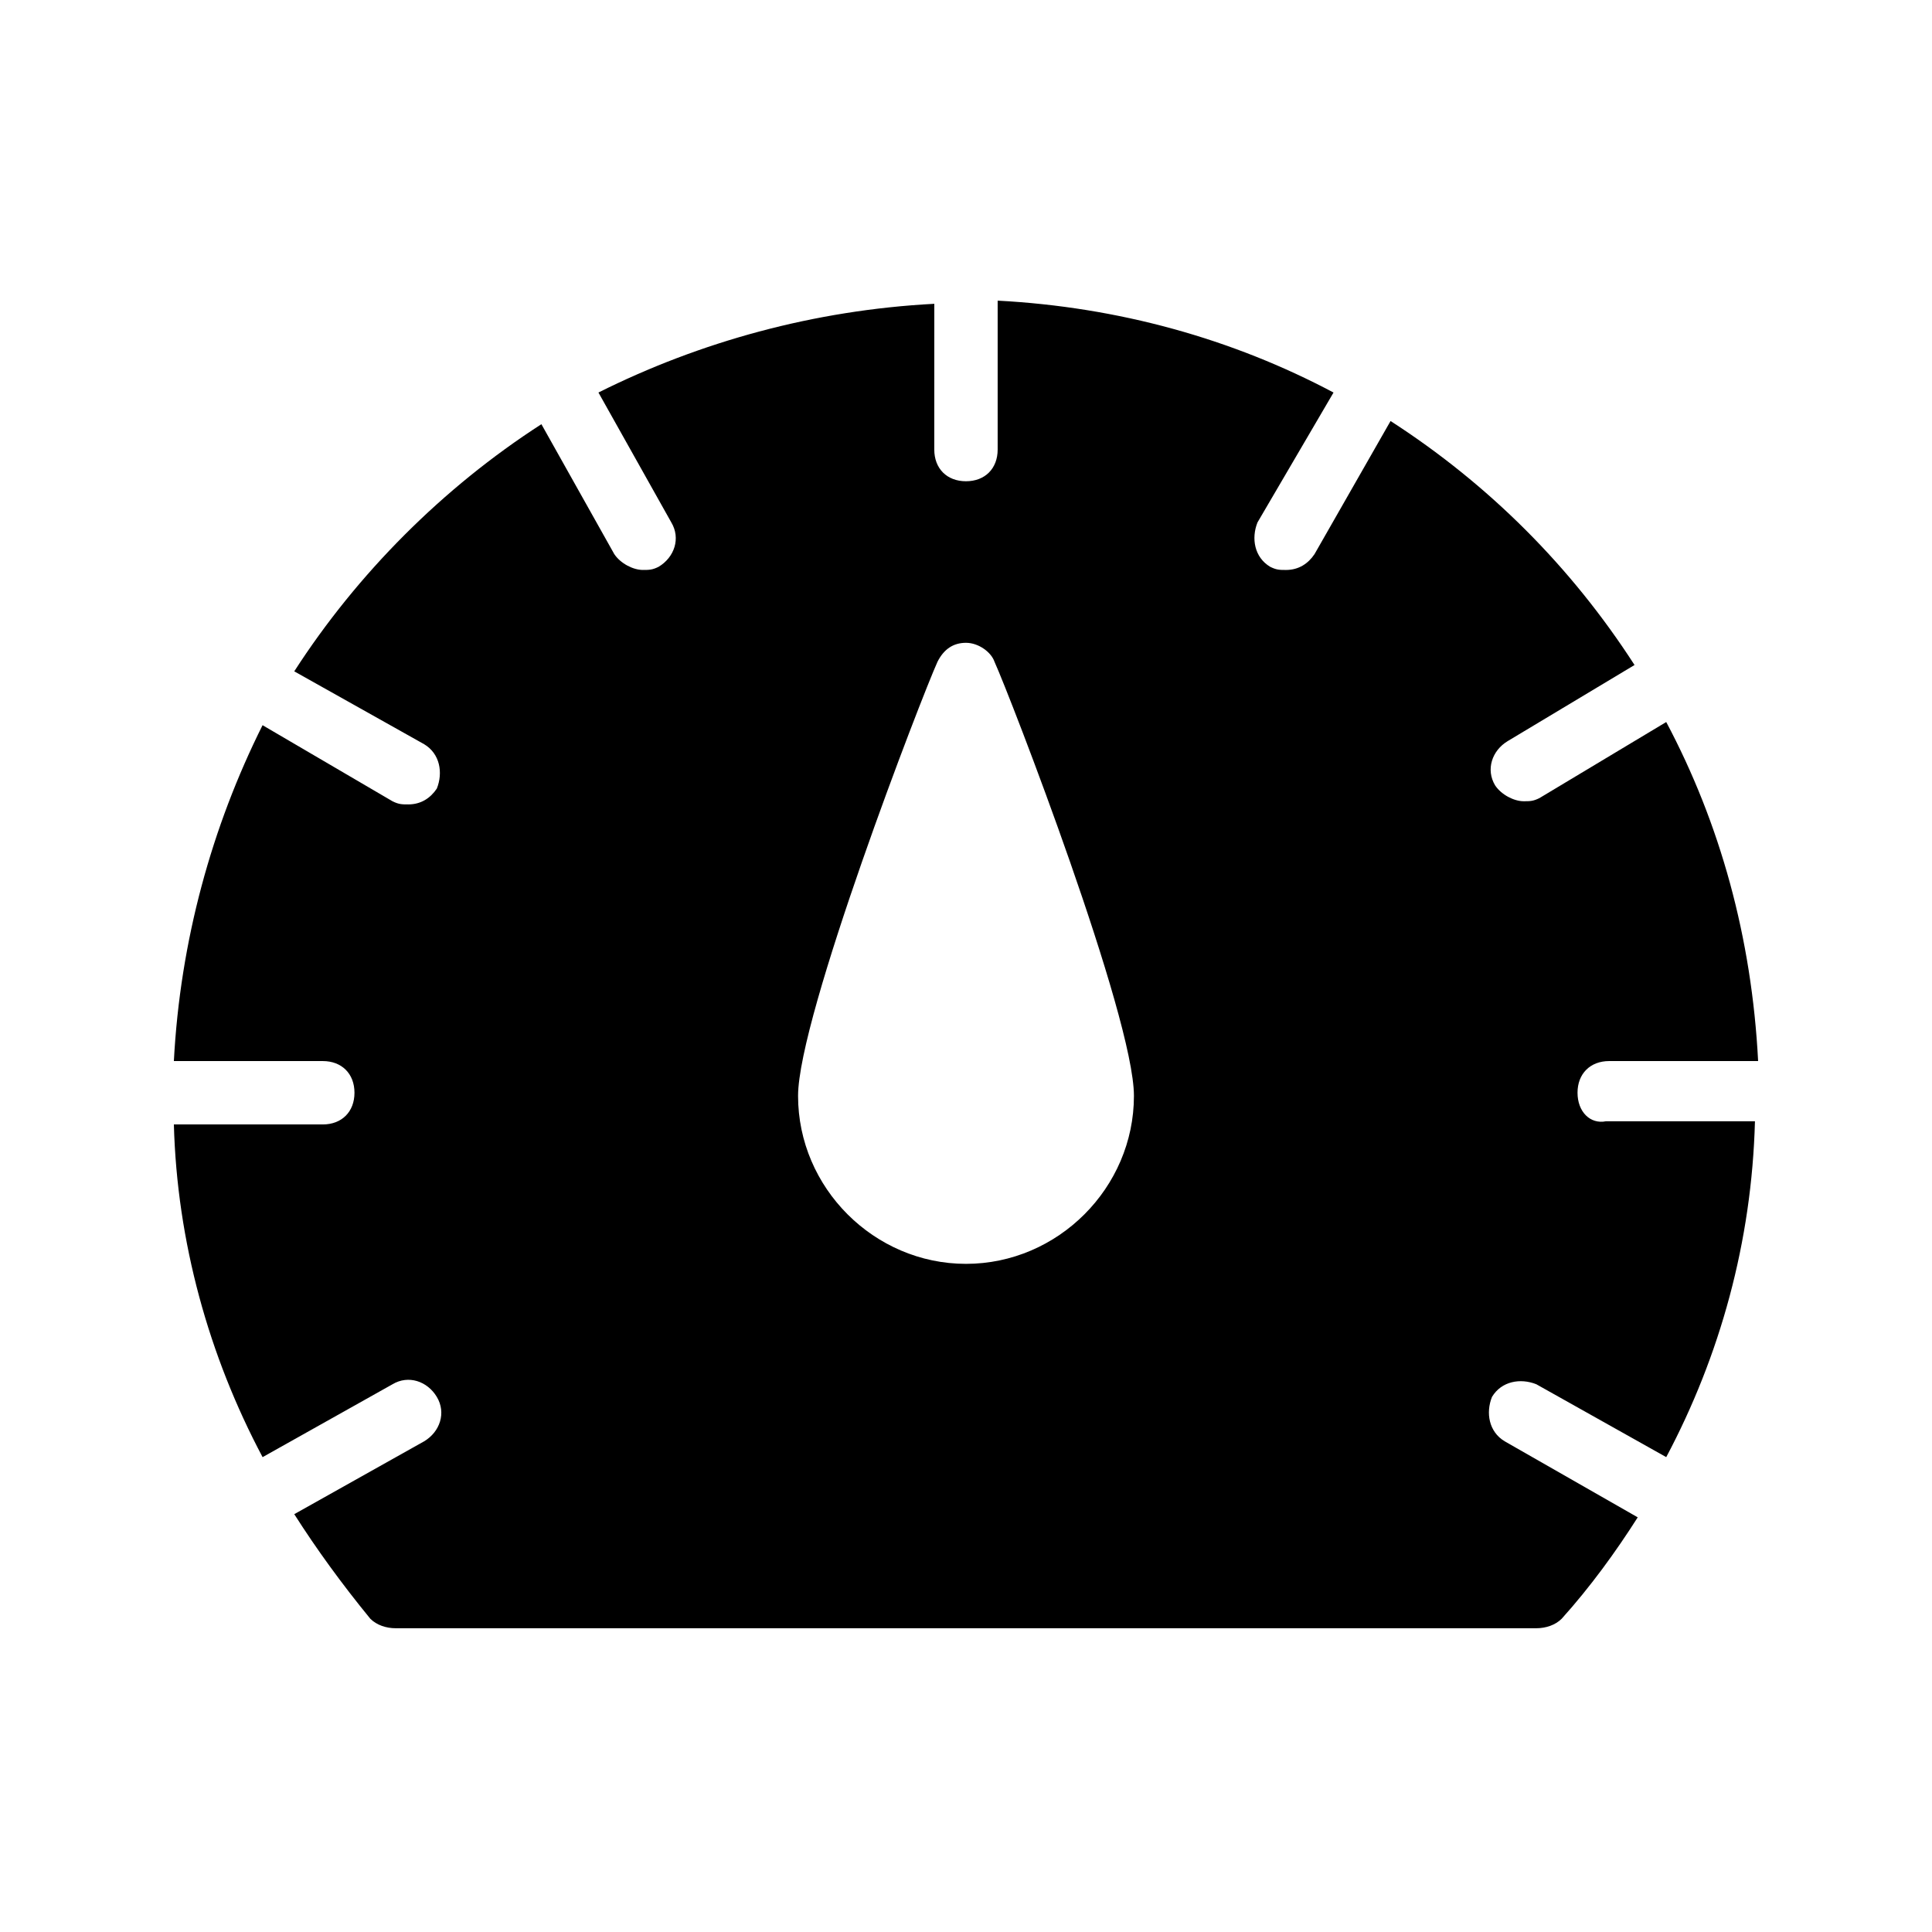
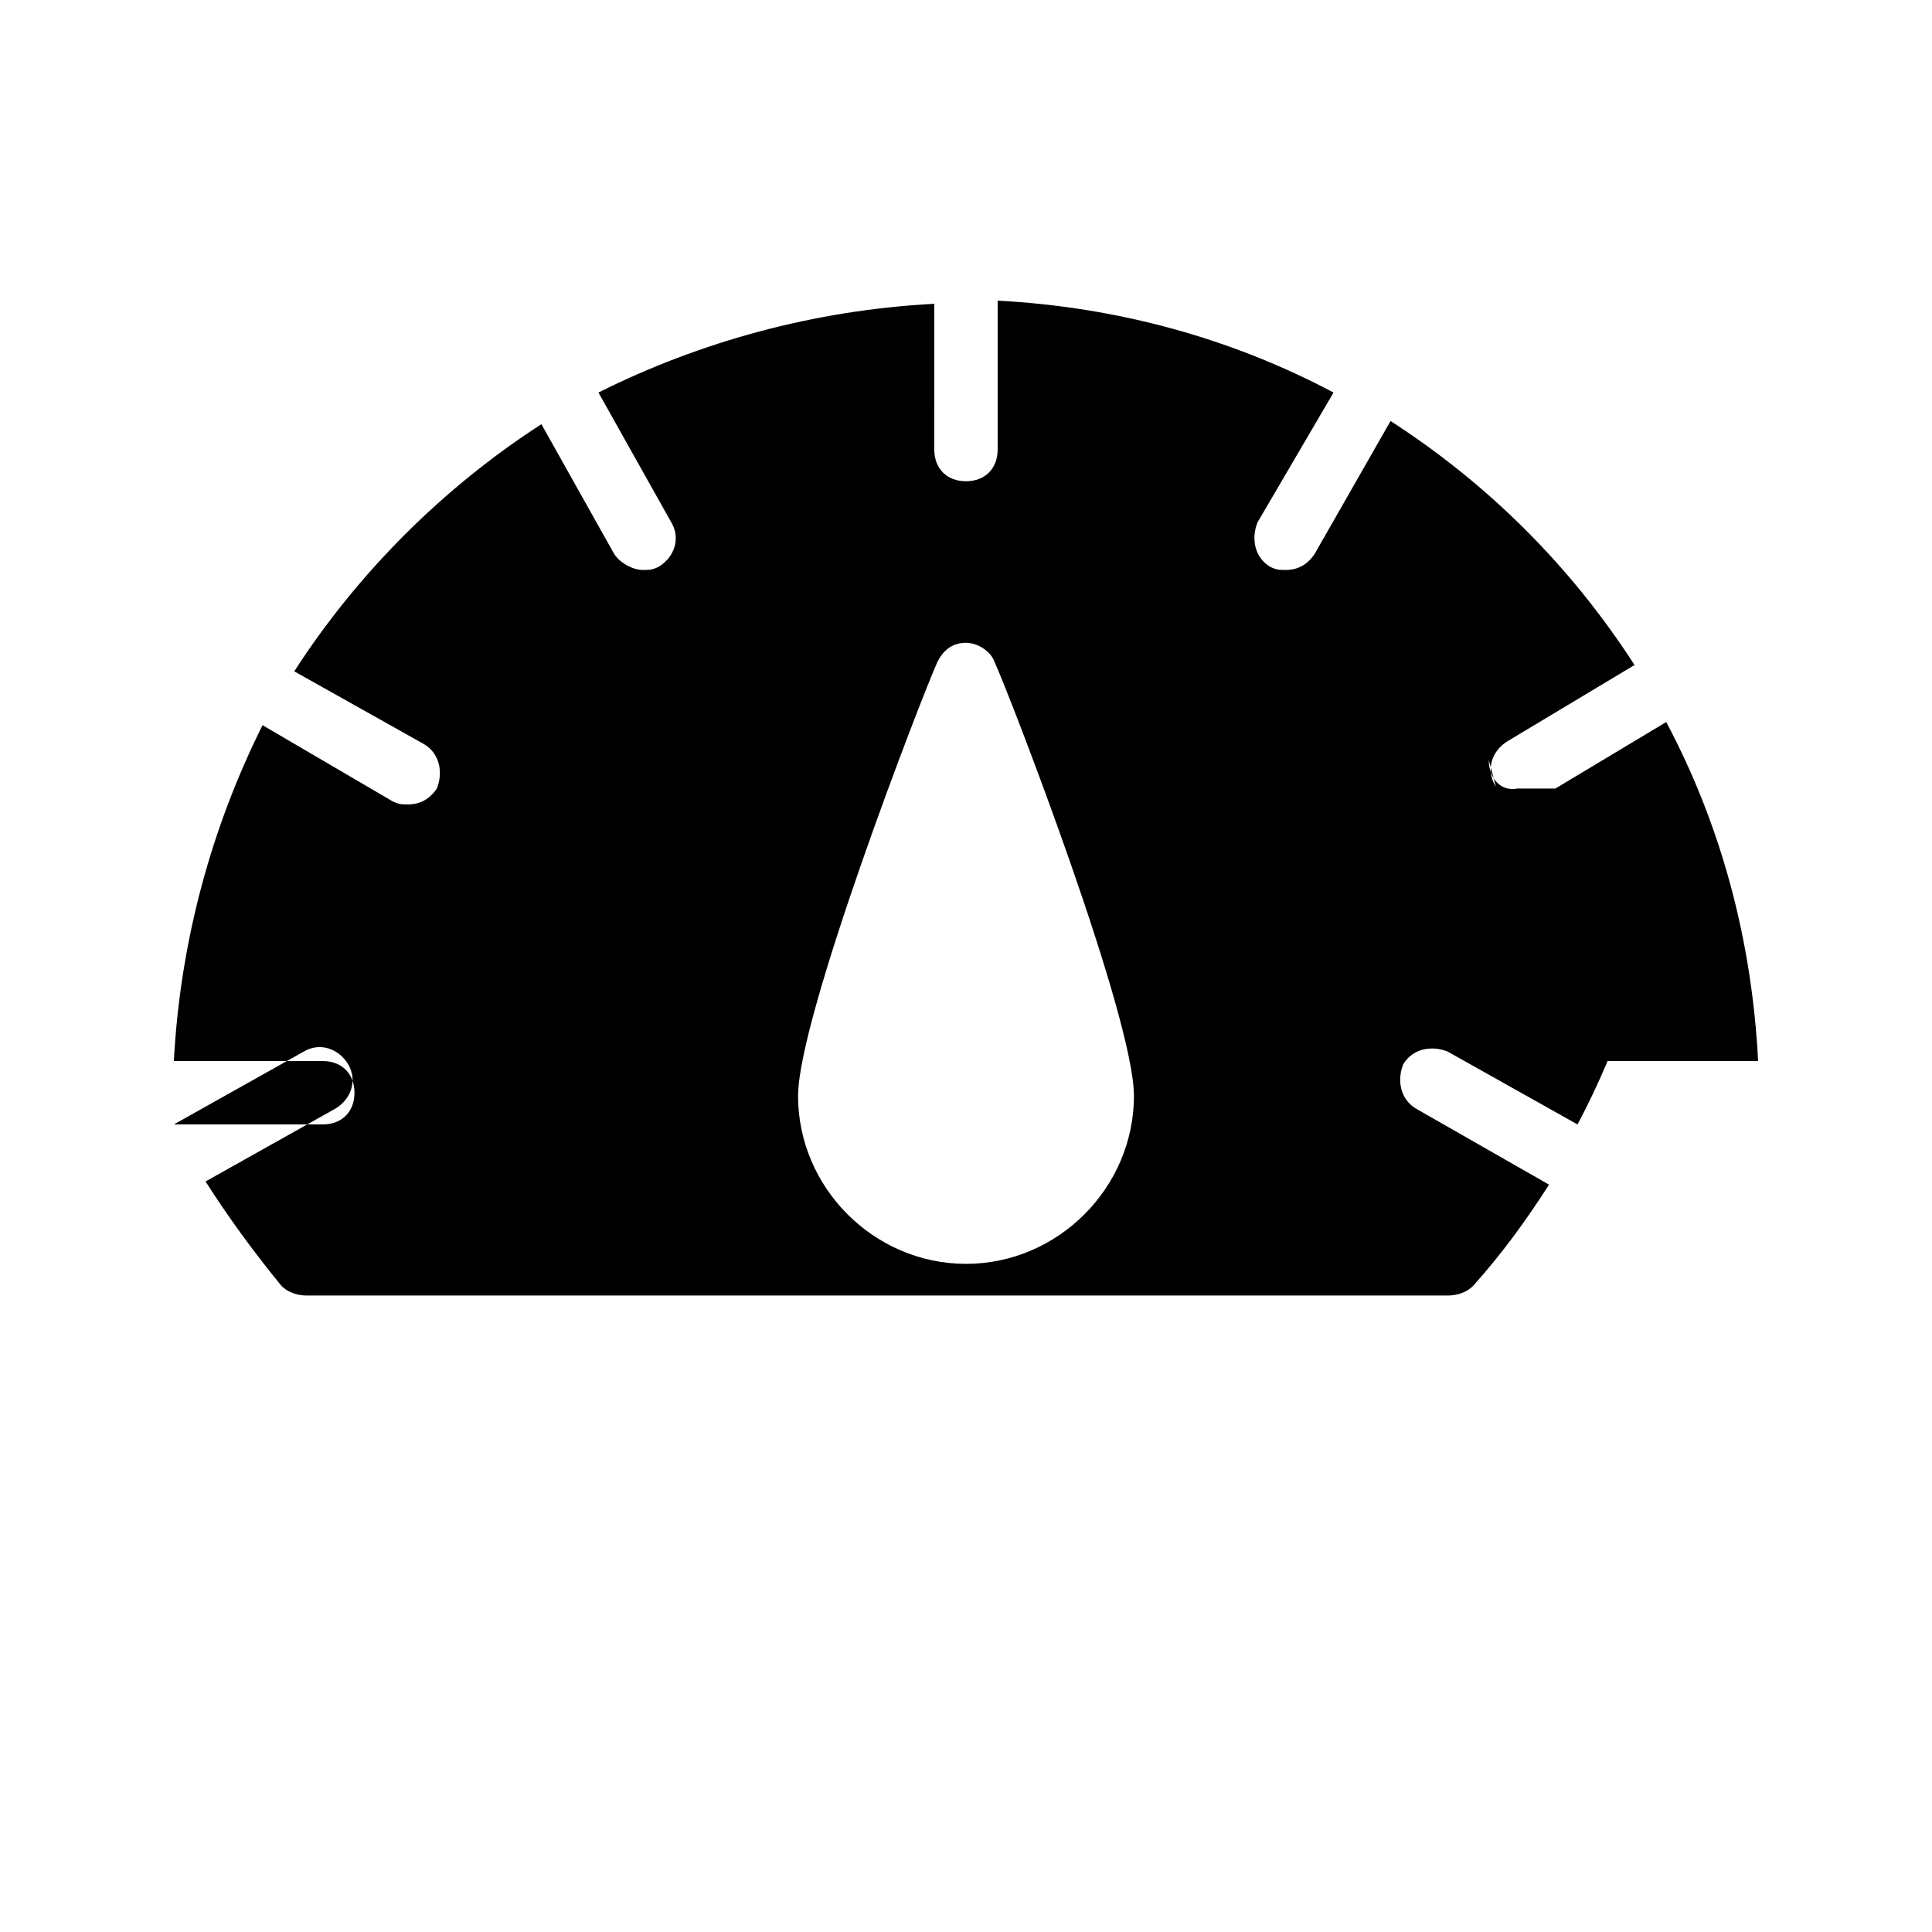
<svg xmlns="http://www.w3.org/2000/svg" fill="#000000" width="800px" height="800px" version="1.1" viewBox="144 144 512 512">
-   <path d="m562.06 433.59c0-5.039 3.359-8.398 8.398-8.398h39.461c-1.68-32.746-10.078-62.977-24.352-89.848l-33.586 20.152c-1.68 0.84-2.519 0.84-4.199 0.84-2.519 0-5.879-1.68-7.559-4.199-2.519-4.199-0.84-9.238 3.359-11.754l33.586-20.152c-16.793-26.031-38.625-47.863-64.656-64.656l-20.148 35.27c-1.68 2.519-4.199 4.199-7.559 4.199-1.68 0-2.519 0-4.199-0.84-4.199-2.519-5.039-7.559-3.359-11.754l20.152-34.426c-26.871-14.273-57.098-22.672-89.008-24.352v39.465c0 5.039-3.359 8.398-8.398 8.398-5.039 0-8.398-3.359-8.398-8.398l0.008-38.629c-31.906 1.68-62.137 10.078-89.008 23.512l19.312 34.426c2.519 4.199 0.84 9.238-3.359 11.754-1.68 0.84-2.519 0.84-4.199 0.84-2.519 0-5.879-1.68-7.559-4.199l-19.312-34.426c-26.031 16.793-48.703 39.465-65.496 65.496l34.426 19.312c4.199 2.519 5.039 7.559 3.359 11.754-1.68 2.519-4.199 4.199-7.559 4.199-1.68 0-2.519 0-4.199-0.84l-34.426-20.152c-13.43 26.871-21.824 57.102-23.504 89.008h39.465c5.039 0 8.398 3.359 8.398 8.398 0 5.039-3.359 8.398-8.398 8.398h-39.465c0.84 31.066 9.238 61.297 23.512 88.168l34.426-19.312c4.199-2.519 9.238-0.84 11.754 3.359 2.519 4.199 0.84 9.238-3.359 11.754l-34.426 19.312c5.879 9.238 12.594 18.473 20.152 27.711 1.68 1.68 4.199 2.519 6.719 2.519h302.29c2.519 0 5.039-0.84 6.719-2.519 7.559-8.398 14.273-17.633 20.152-26.871l-35.266-20.156c-4.199-2.519-5.039-7.559-3.359-11.754 2.519-4.199 7.559-5.039 11.754-3.359l34.426 19.312c14.273-26.871 22.672-57.098 23.512-89.008h-39.465c-4.199 0.844-7.555-2.516-7.555-7.555zm-162.06 45.344c-24.352 0-44.504-20.152-44.504-44.504 0-20.992 32.746-105.8 36.945-115.04 1.68-3.359 4.199-5.039 7.559-5.039s6.719 2.519 7.559 5.039c4.199 9.238 36.945 94.043 36.945 115.04-0.004 24.352-20.156 44.504-44.504 44.504z" />
+   <path d="m562.06 433.59c0-5.039 3.359-8.398 8.398-8.398h39.461c-1.68-32.746-10.078-62.977-24.352-89.848l-33.586 20.152c-1.68 0.84-2.519 0.84-4.199 0.84-2.519 0-5.879-1.68-7.559-4.199-2.519-4.199-0.84-9.238 3.359-11.754l33.586-20.152c-16.793-26.031-38.625-47.863-64.656-64.656l-20.148 35.27c-1.68 2.519-4.199 4.199-7.559 4.199-1.68 0-2.519 0-4.199-0.84-4.199-2.519-5.039-7.559-3.359-11.754l20.152-34.426c-26.871-14.273-57.098-22.672-89.008-24.352v39.465c0 5.039-3.359 8.398-8.398 8.398-5.039 0-8.398-3.359-8.398-8.398l0.008-38.629c-31.906 1.68-62.137 10.078-89.008 23.512l19.312 34.426c2.519 4.199 0.84 9.238-3.359 11.754-1.68 0.84-2.519 0.84-4.199 0.84-2.519 0-5.879-1.68-7.559-4.199l-19.312-34.426c-26.031 16.793-48.703 39.465-65.496 65.496l34.426 19.312c4.199 2.519 5.039 7.559 3.359 11.754-1.68 2.519-4.199 4.199-7.559 4.199-1.68 0-2.519 0-4.199-0.84l-34.426-20.152c-13.43 26.871-21.824 57.102-23.504 89.008h39.465c5.039 0 8.398 3.359 8.398 8.398 0 5.039-3.359 8.398-8.398 8.398h-39.465l34.426-19.312c4.199-2.519 9.238-0.84 11.754 3.359 2.519 4.199 0.84 9.238-3.359 11.754l-34.426 19.312c5.879 9.238 12.594 18.473 20.152 27.711 1.68 1.68 4.199 2.519 6.719 2.519h302.29c2.519 0 5.039-0.84 6.719-2.519 7.559-8.398 14.273-17.633 20.152-26.871l-35.266-20.156c-4.199-2.519-5.039-7.559-3.359-11.754 2.519-4.199 7.559-5.039 11.754-3.359l34.426 19.312c14.273-26.871 22.672-57.098 23.512-89.008h-39.465c-4.199 0.844-7.555-2.516-7.555-7.555zm-162.06 45.344c-24.352 0-44.504-20.152-44.504-44.504 0-20.992 32.746-105.8 36.945-115.04 1.68-3.359 4.199-5.039 7.559-5.039s6.719 2.519 7.559 5.039c4.199 9.238 36.945 94.043 36.945 115.04-0.004 24.352-20.156 44.504-44.504 44.504z" />
</svg>